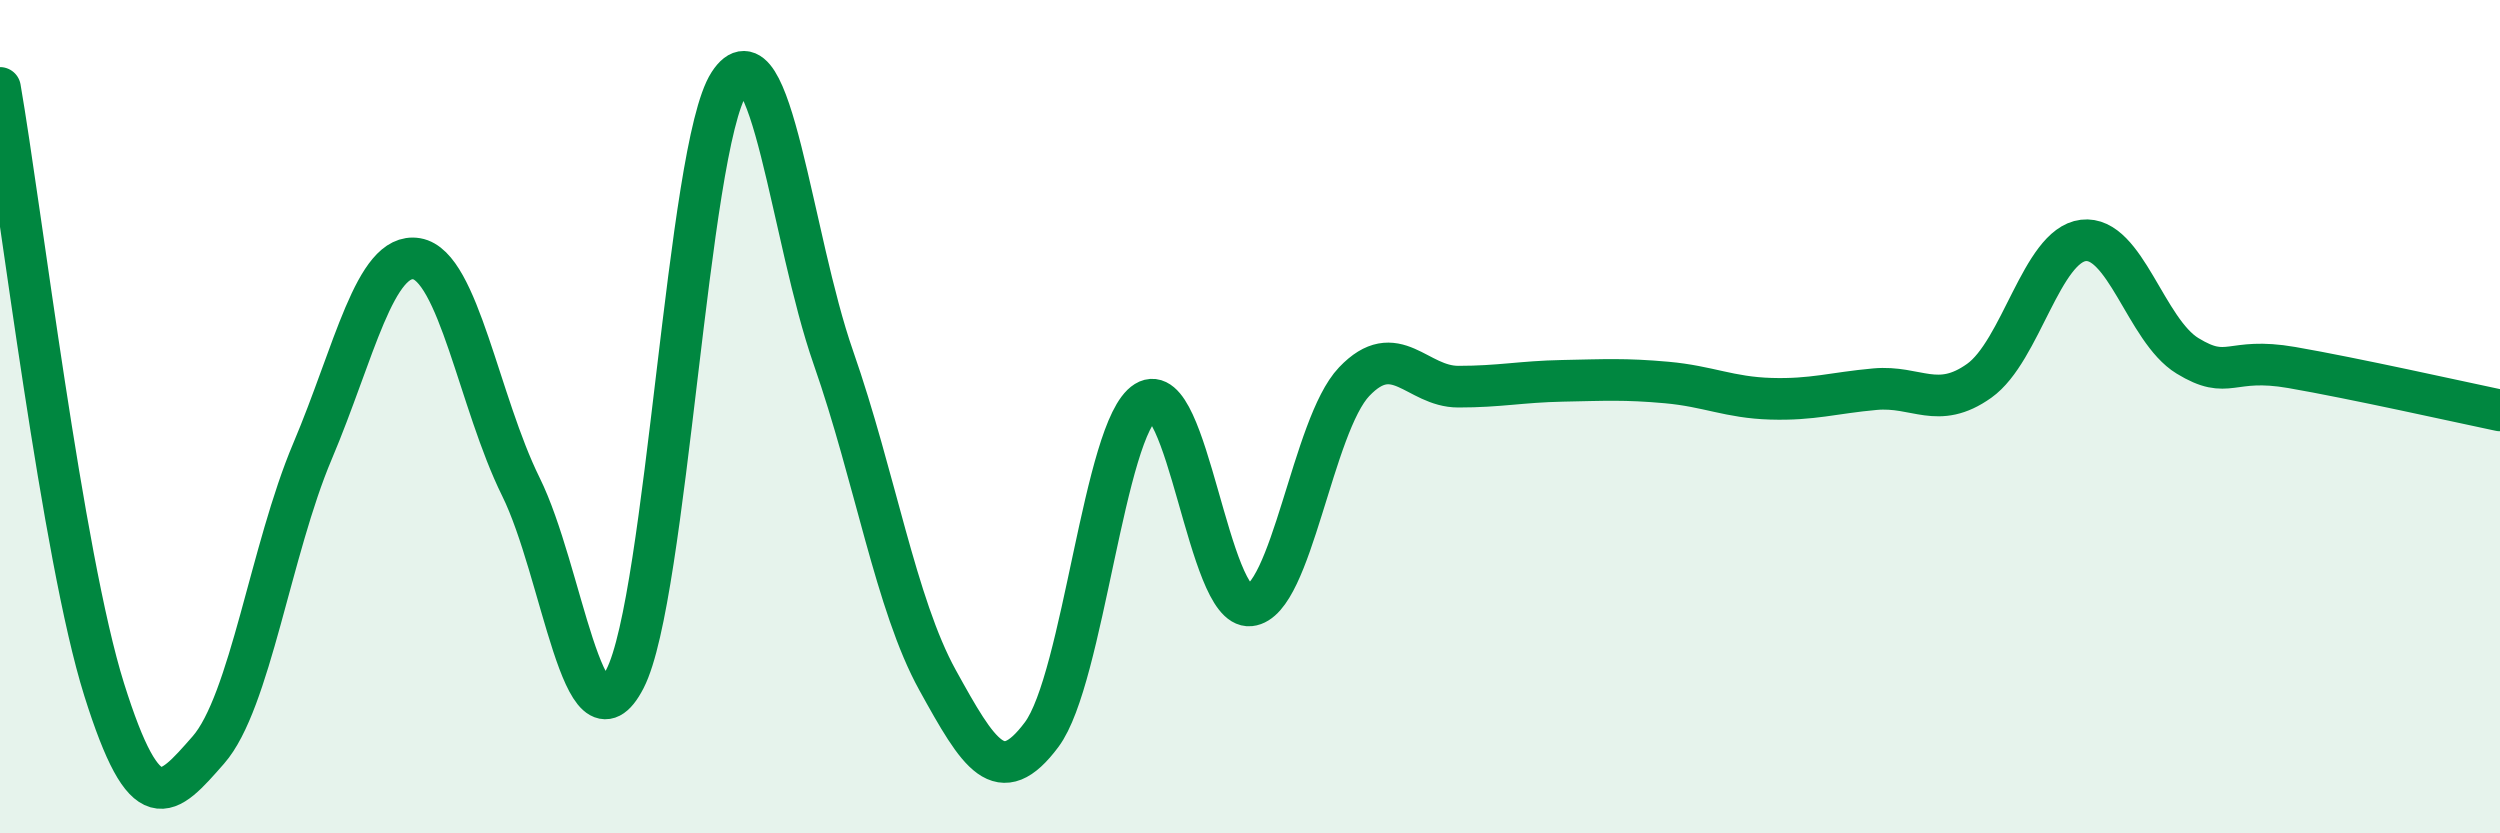
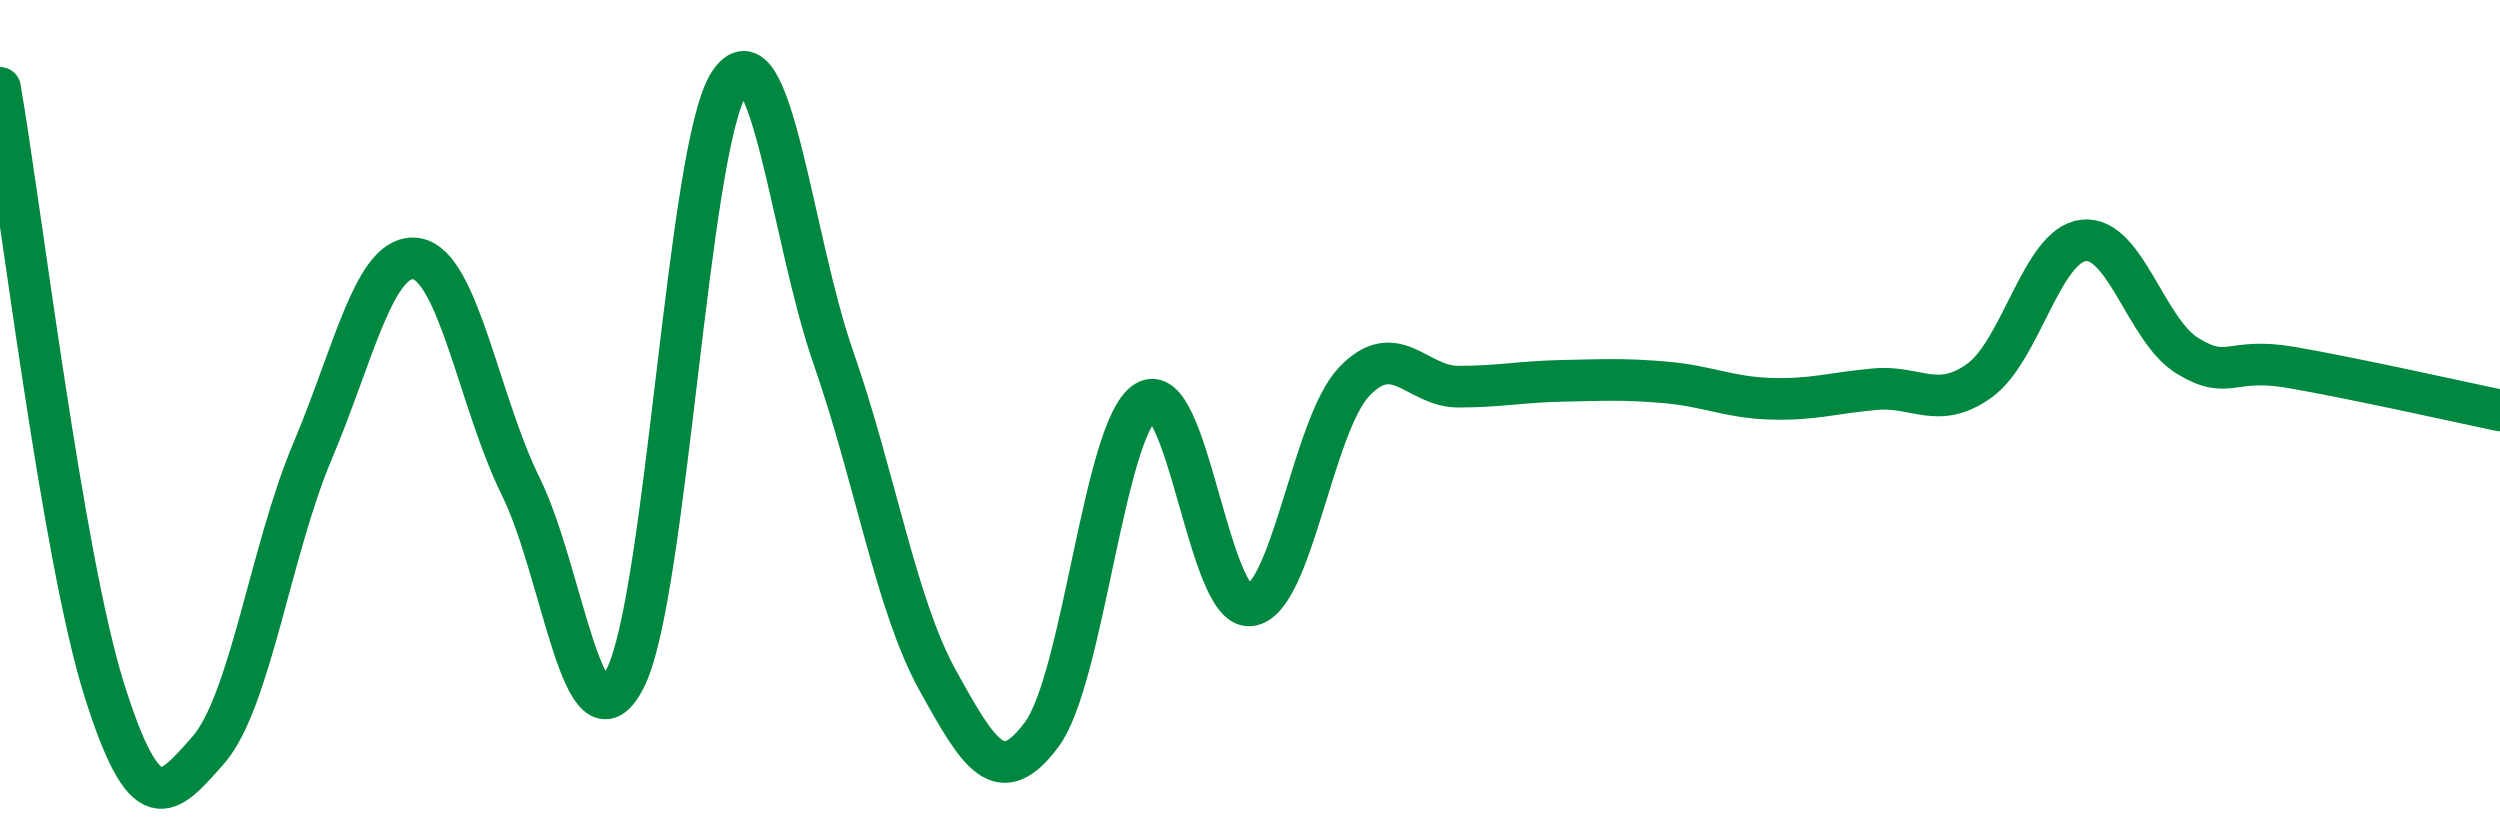
<svg xmlns="http://www.w3.org/2000/svg" width="60" height="20" viewBox="0 0 60 20">
-   <path d="M 0,2.11 C 0.5,5 1.5,13.37 2.5,16.55 C 3.5,19.73 4,19.14 5,18 C 6,16.86 6.5,13.19 7.5,10.83 C 8.5,8.47 9,6.04 10,6.21 C 11,6.38 11.5,9.66 12.5,11.68 C 13.5,13.7 14,18.23 15,16.29 C 16,14.35 16.5,3.54 17.5,2 C 18.5,0.46 19,5.72 20,8.58 C 21,11.44 21.5,14.51 22.5,16.32 C 23.5,18.13 24,18.97 25,17.63 C 26,16.29 26.5,10.26 27.5,9.64 C 28.5,9.02 29,14.63 30,14.53 C 31,14.43 31.5,10.21 32.5,9.16 C 33.5,8.11 34,9.28 35,9.28 C 36,9.28 36.5,9.16 37.5,9.14 C 38.5,9.12 39,9.09 40,9.18 C 41,9.27 41.5,9.54 42.5,9.57 C 43.5,9.6 44,9.43 45,9.34 C 46,9.25 46.5,9.85 47.5,9.14 C 48.5,8.43 49,5.89 50,5.77 C 51,5.65 51.5,7.93 52.5,8.54 C 53.5,9.15 53.5,8.56 55,8.82 C 56.5,9.08 59,9.64 60,9.85L60 20L0 20Z" fill="#008740" opacity="0.1" stroke-linecap="round" stroke-linejoin="round" />
  <path d="M 0,2.11 C 0.5,5 1.5,13.37 2.5,16.55 C 3.5,19.73 4,19.14 5,18 C 6,16.86 6.5,13.19 7.5,10.83 C 8.5,8.47 9,6.04 10,6.21 C 11,6.38 11.5,9.66 12.5,11.68 C 13.5,13.7 14,18.23 15,16.29 C 16,14.35 16.5,3.54 17.5,2 C 18.5,0.46 19,5.72 20,8.58 C 21,11.44 21.5,14.51 22.5,16.32 C 23.5,18.13 24,18.97 25,17.63 C 26,16.29 26.5,10.26 27.5,9.64 C 28.5,9.02 29,14.63 30,14.53 C 31,14.43 31.5,10.21 32.5,9.16 C 33.5,8.11 34,9.28 35,9.28 C 36,9.28 36.5,9.16 37.5,9.14 C 38.5,9.12 39,9.09 40,9.18 C 41,9.27 41.5,9.54 42.5,9.57 C 43.5,9.6 44,9.43 45,9.34 C 46,9.25 46.5,9.85 47.5,9.14 C 48.5,8.43 49,5.89 50,5.77 C 51,5.65 51.5,7.93 52.5,8.54 C 53.5,9.15 53.5,8.56 55,8.82 C 56.5,9.08 59,9.64 60,9.85" stroke="#008740" stroke-width="1" fill="none" stroke-linecap="round" stroke-linejoin="round" />
</svg>